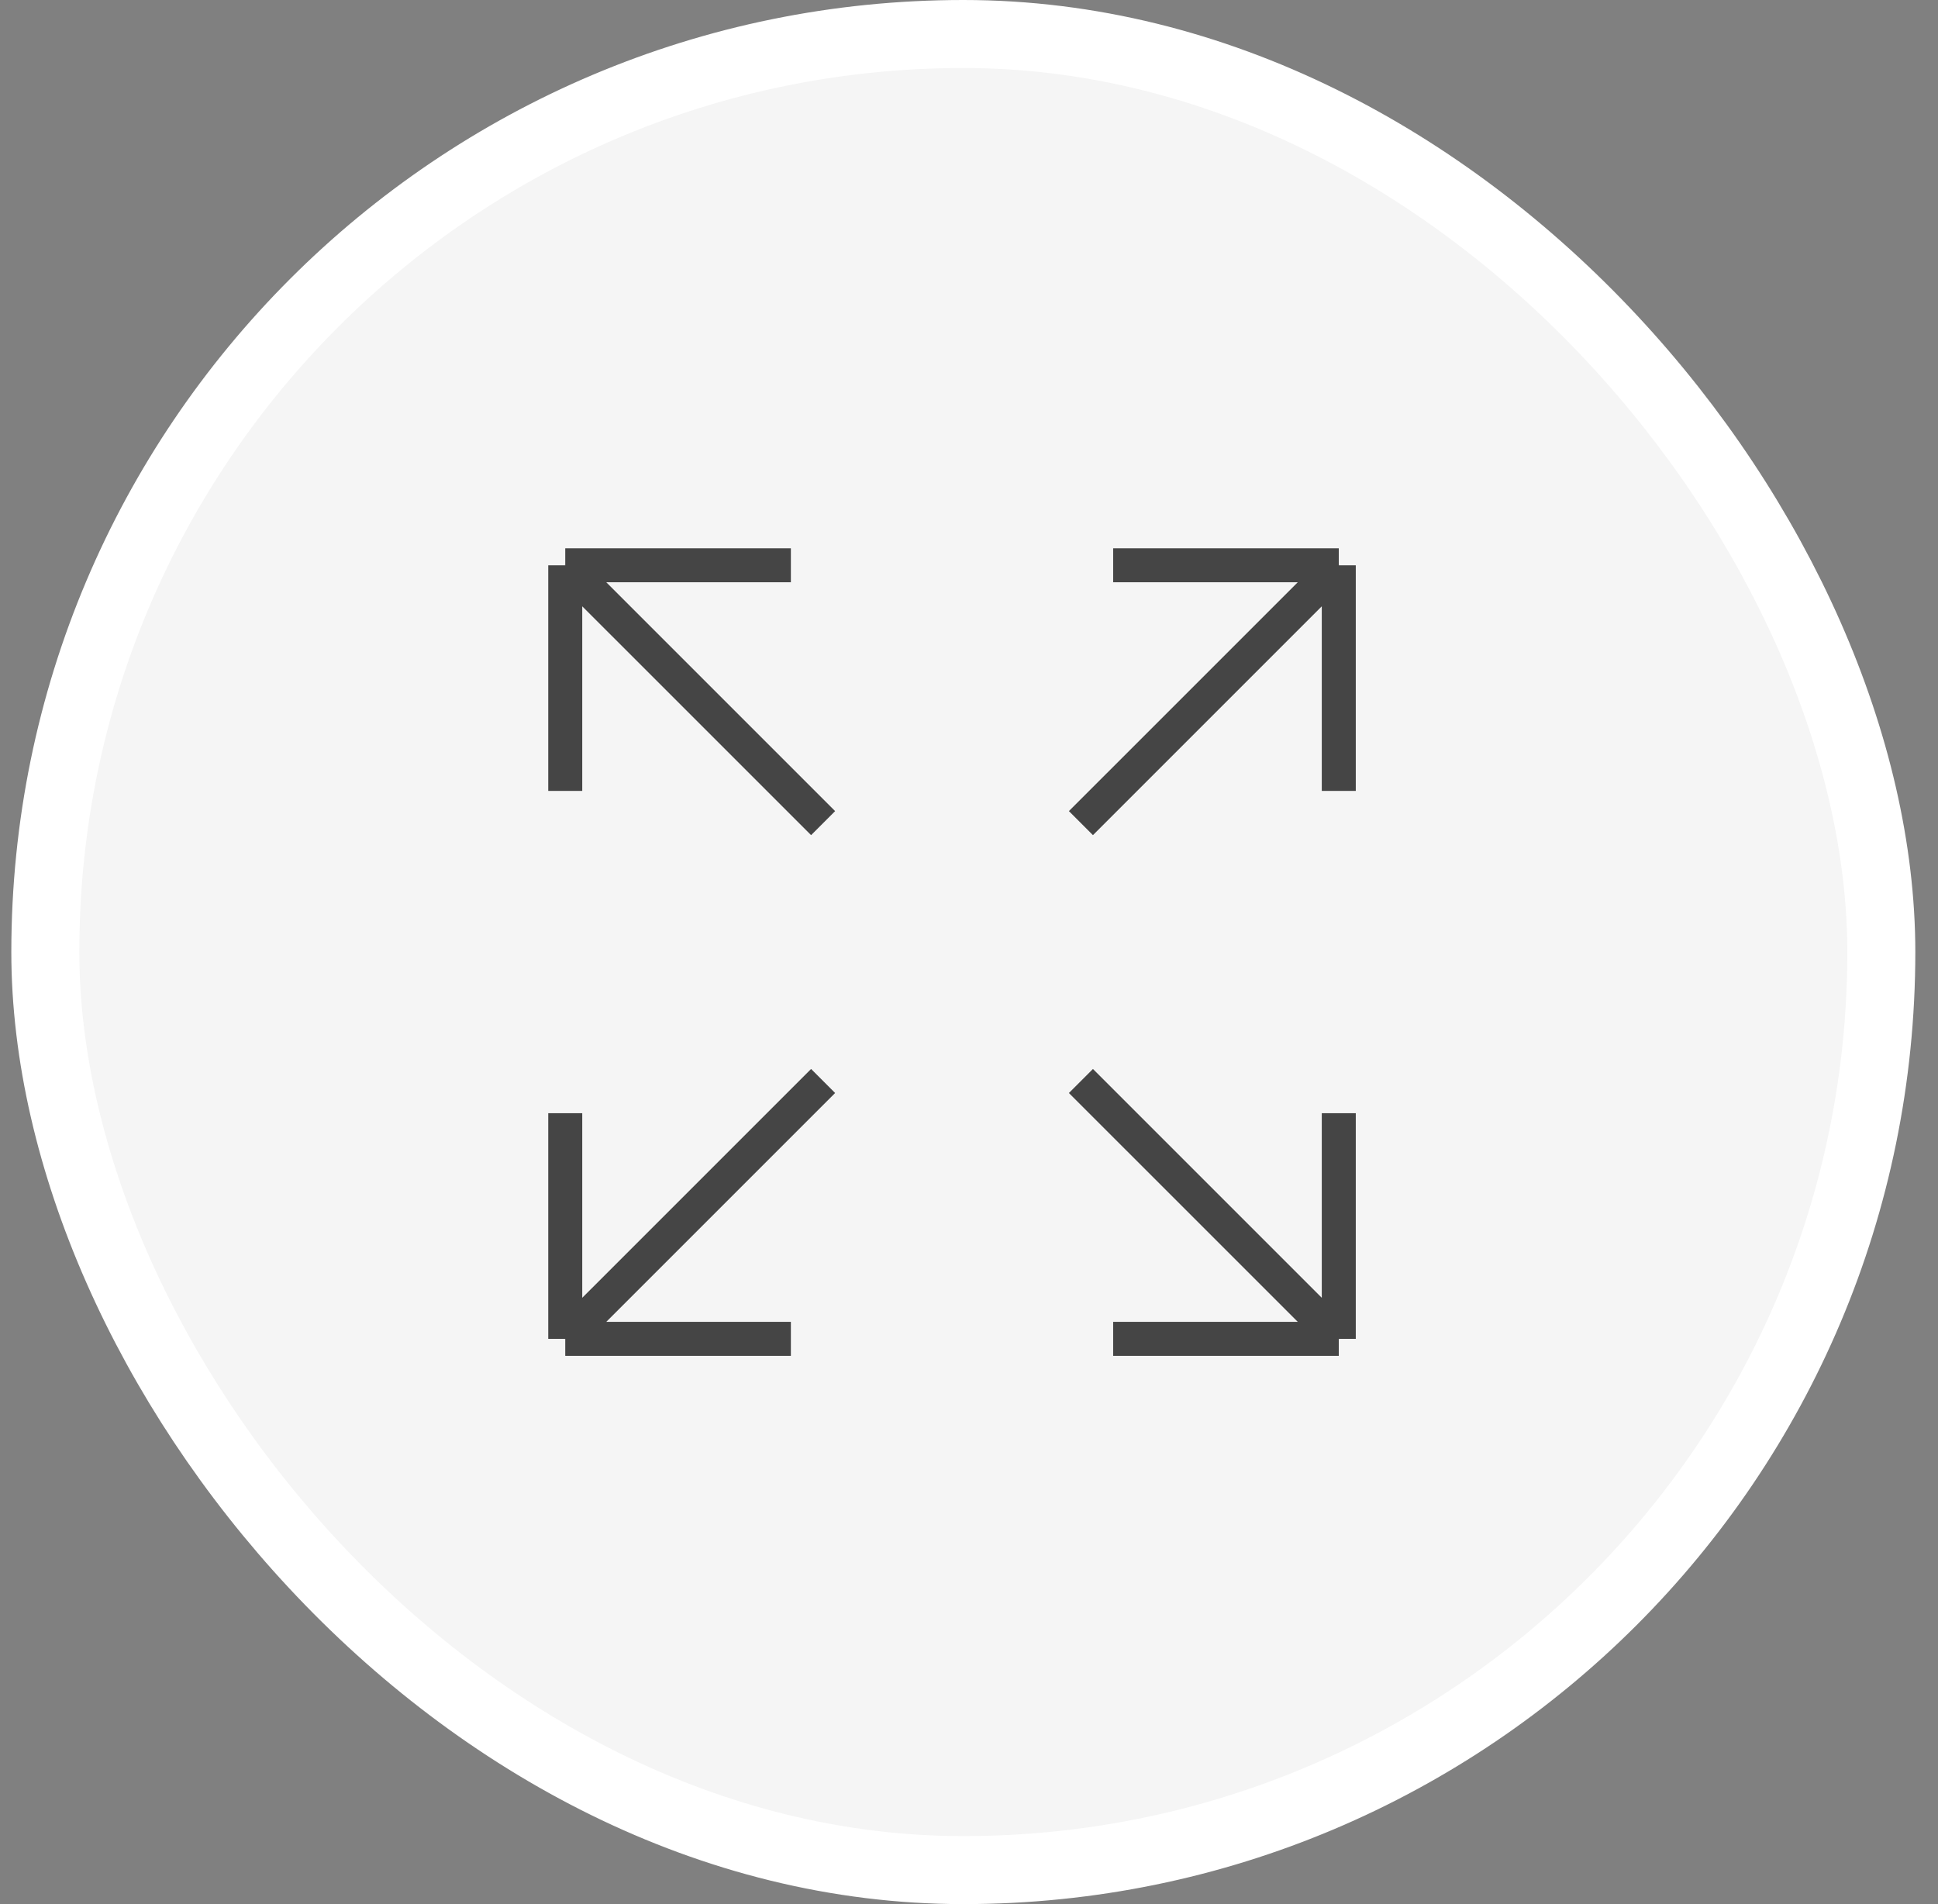
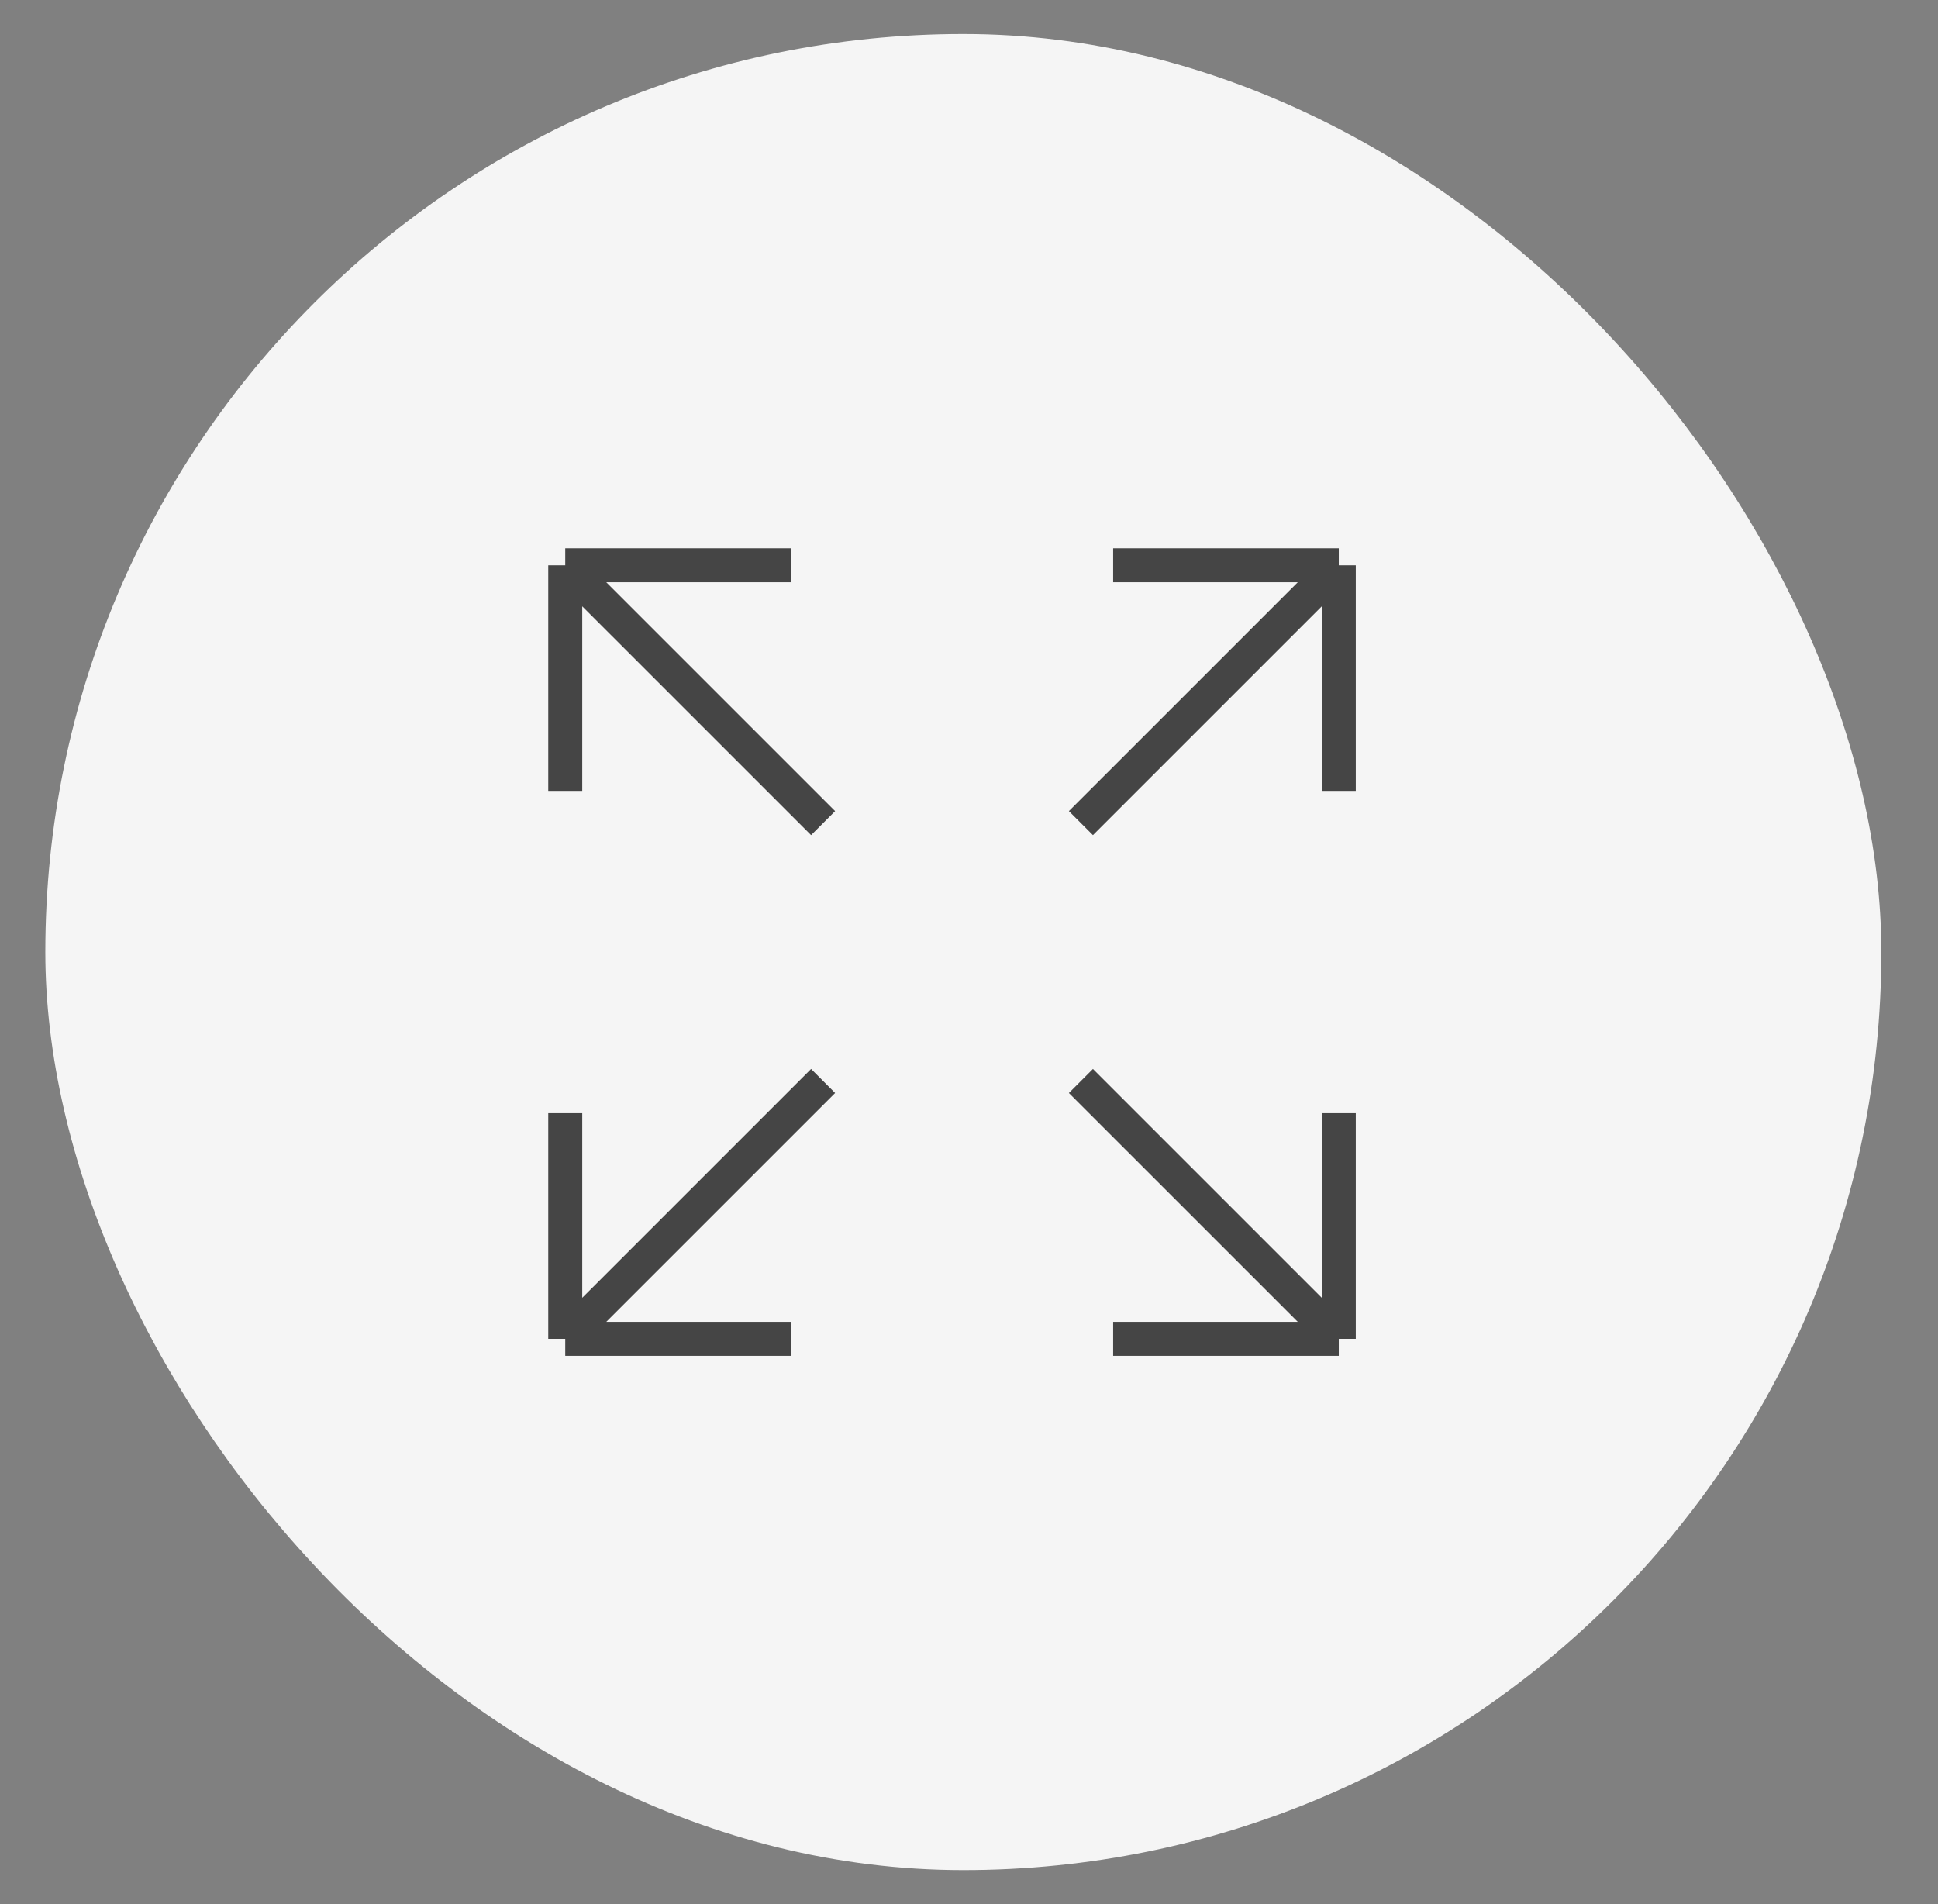
<svg xmlns="http://www.w3.org/2000/svg" fill="none" viewBox="0 0 57 56" height="56" width="57">
  <rect x="0" y="0" width="57" height="56" fill="#808080" stroke="none" />
  <rect fill="#F5F5F5" rx="27" height="54" width="54" y="1" x="1.333" />
-   <rect stroke-width="2" stroke="white" rx="27" height="54" width="54" y="1" x="1.333" />
  <path stroke="#454545" d="M39.376 39.375H32.74M39.376 39.375V32.74M39.376 39.375L31.792 31.792M32.74 16.625H39.376M39.376 16.625V23.26M39.376 16.625L31.792 24.208M23.261 16.625H16.625M16.625 16.625V23.26M16.625 16.625L24.209 24.208M16.625 32.74V39.375M16.625 39.375H23.261M16.625 39.375L24.209 31.792" />
</svg>